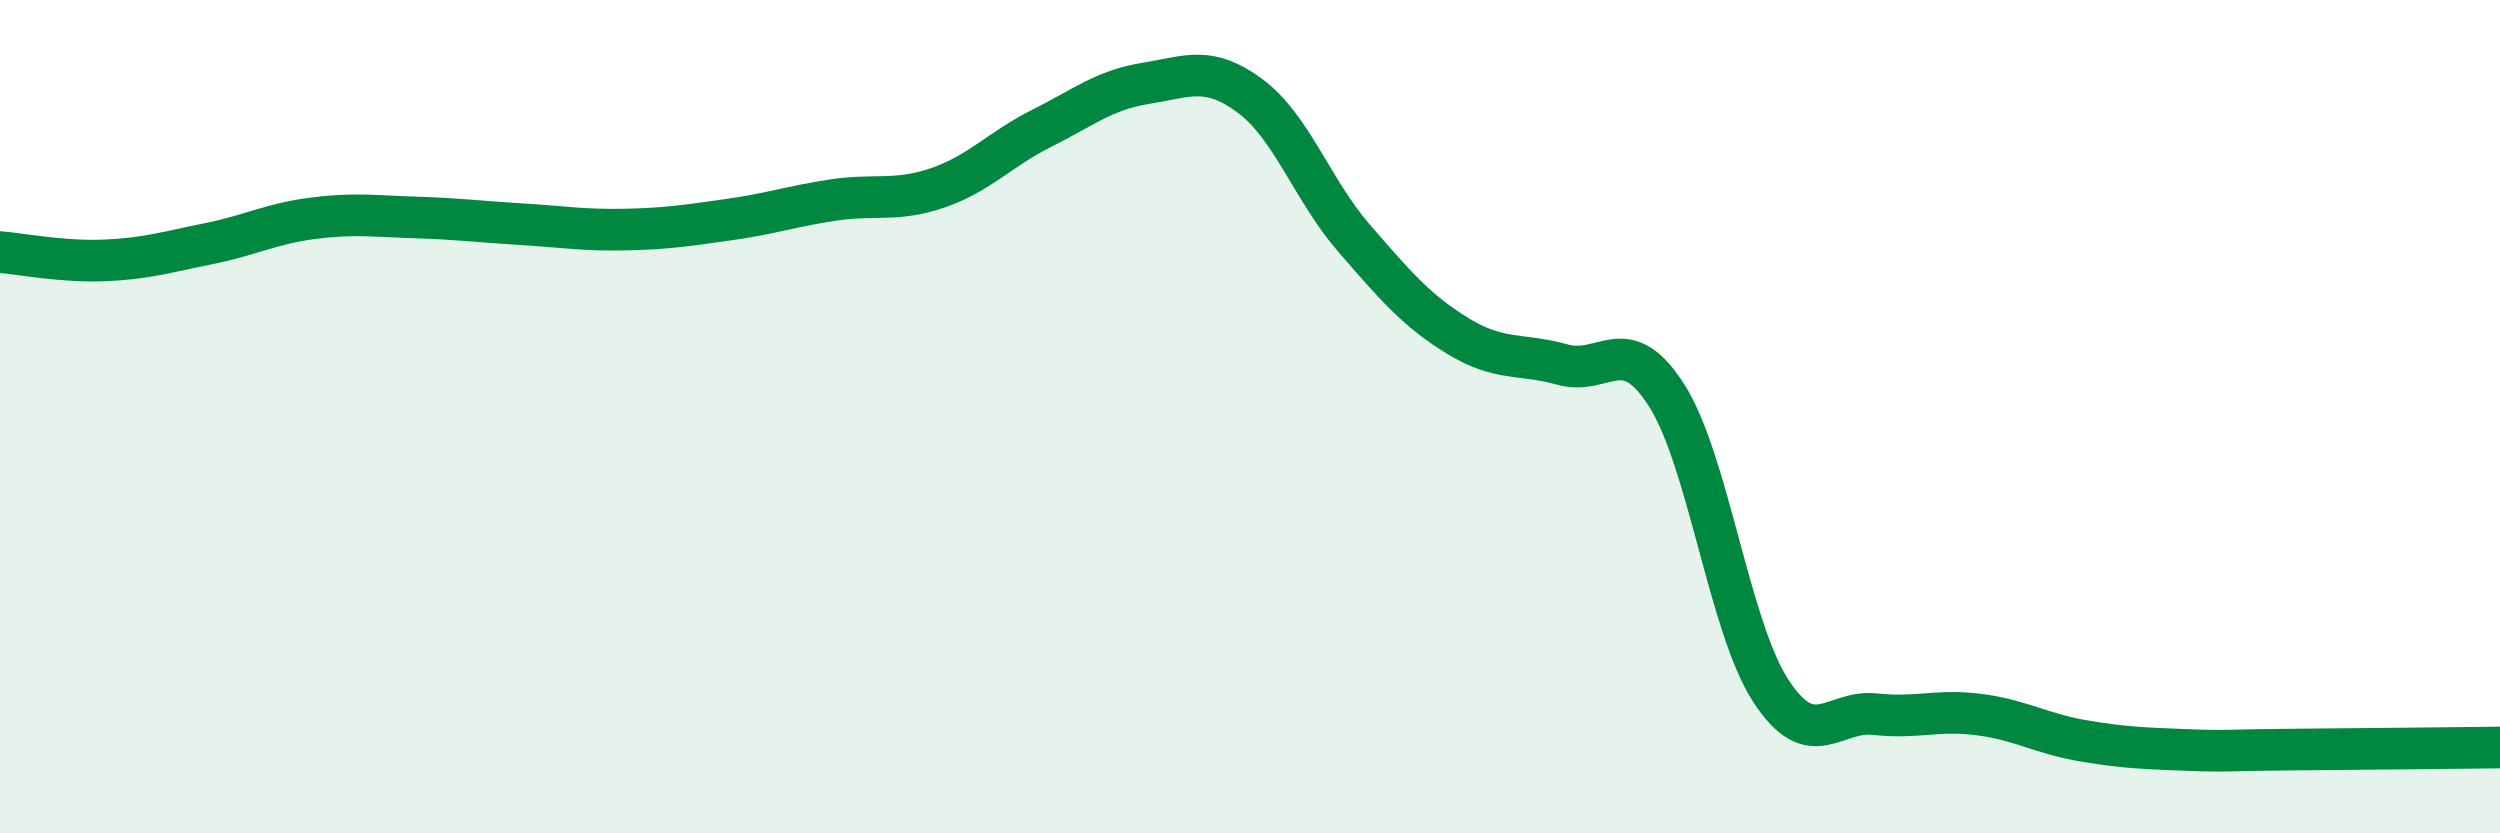
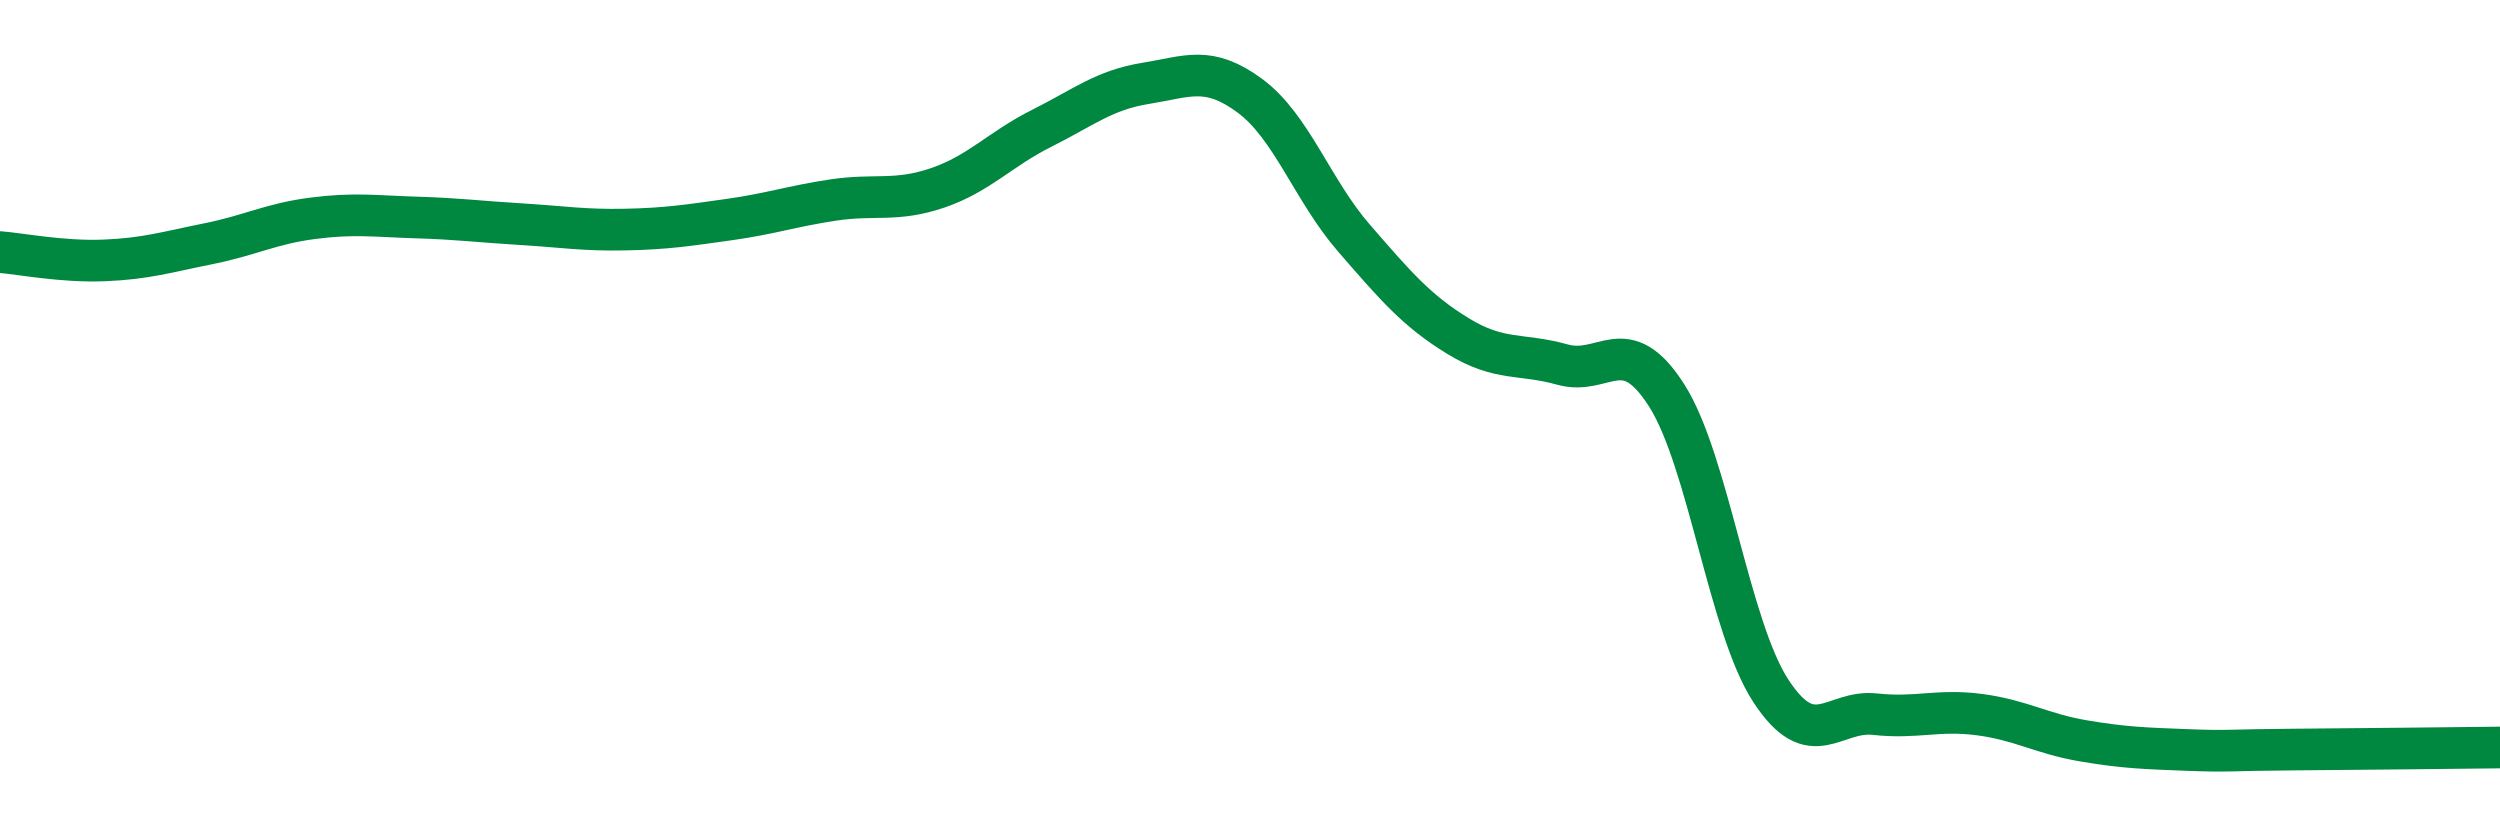
<svg xmlns="http://www.w3.org/2000/svg" width="60" height="20" viewBox="0 0 60 20">
-   <path d="M 0,6.05 C 0.5,6.09 1.5,6.29 2.5,6.25 C 3.5,6.21 4,6.05 5,5.85 C 6,5.65 6.5,5.37 7.5,5.24 C 8.5,5.11 9,5.19 10,5.22 C 11,5.25 11.5,5.32 12.5,5.38 C 13.5,5.44 14,5.53 15,5.51 C 16,5.49 16.5,5.41 17.5,5.27 C 18.5,5.13 19,4.95 20,4.8 C 21,4.65 21.5,4.85 22.5,4.51 C 23.5,4.17 24,3.58 25,3.08 C 26,2.58 26.5,2.16 27.5,2 C 28.5,1.84 29,1.56 30,2.3 C 31,3.04 31.5,4.57 32.5,5.72 C 33.5,6.87 34,7.46 35,8.07 C 36,8.68 36.5,8.47 37.5,8.75 C 38.5,9.03 39,7.92 40,9.49 C 41,11.06 41.5,15.05 42.5,16.58 C 43.5,18.11 44,17.03 45,17.14 C 46,17.25 46.5,17.02 47.5,17.15 C 48.5,17.28 49,17.61 50,17.78 C 51,17.95 51.5,17.96 52.5,18 C 53.5,18.04 53.5,18 55,17.99 C 56.5,17.98 59,17.95 60,17.94L60 20L0 20Z" fill="#008740" opacity="0.1" stroke-linecap="round" stroke-linejoin="round" />
  <path d="M 0,6.05 C 0.5,6.09 1.5,6.29 2.5,6.25 C 3.5,6.21 4,6.05 5,5.85 C 6,5.65 6.5,5.37 7.5,5.24 C 8.5,5.11 9,5.19 10,5.22 C 11,5.25 11.5,5.32 12.5,5.38 C 13.5,5.44 14,5.53 15,5.51 C 16,5.49 16.5,5.41 17.5,5.27 C 18.5,5.13 19,4.95 20,4.8 C 21,4.65 21.5,4.85 22.5,4.51 C 23.5,4.17 24,3.58 25,3.08 C 26,2.58 26.5,2.16 27.5,2 C 28.5,1.84 29,1.56 30,2.3 C 31,3.04 31.5,4.57 32.5,5.72 C 33.5,6.87 34,7.46 35,8.07 C 36,8.68 36.5,8.47 37.5,8.75 C 38.5,9.03 39,7.92 40,9.49 C 41,11.06 41.5,15.05 42.5,16.58 C 43.5,18.11 44,17.03 45,17.14 C 46,17.25 46.5,17.02 47.5,17.15 C 48.5,17.28 49,17.61 50,17.78 C 51,17.95 51.5,17.96 52.5,18 C 53.5,18.04 53.5,18 55,17.99 C 56.5,17.98 59,17.95 60,17.94" stroke="#008740" stroke-width="1" fill="none" stroke-linecap="round" stroke-linejoin="round" />
</svg>